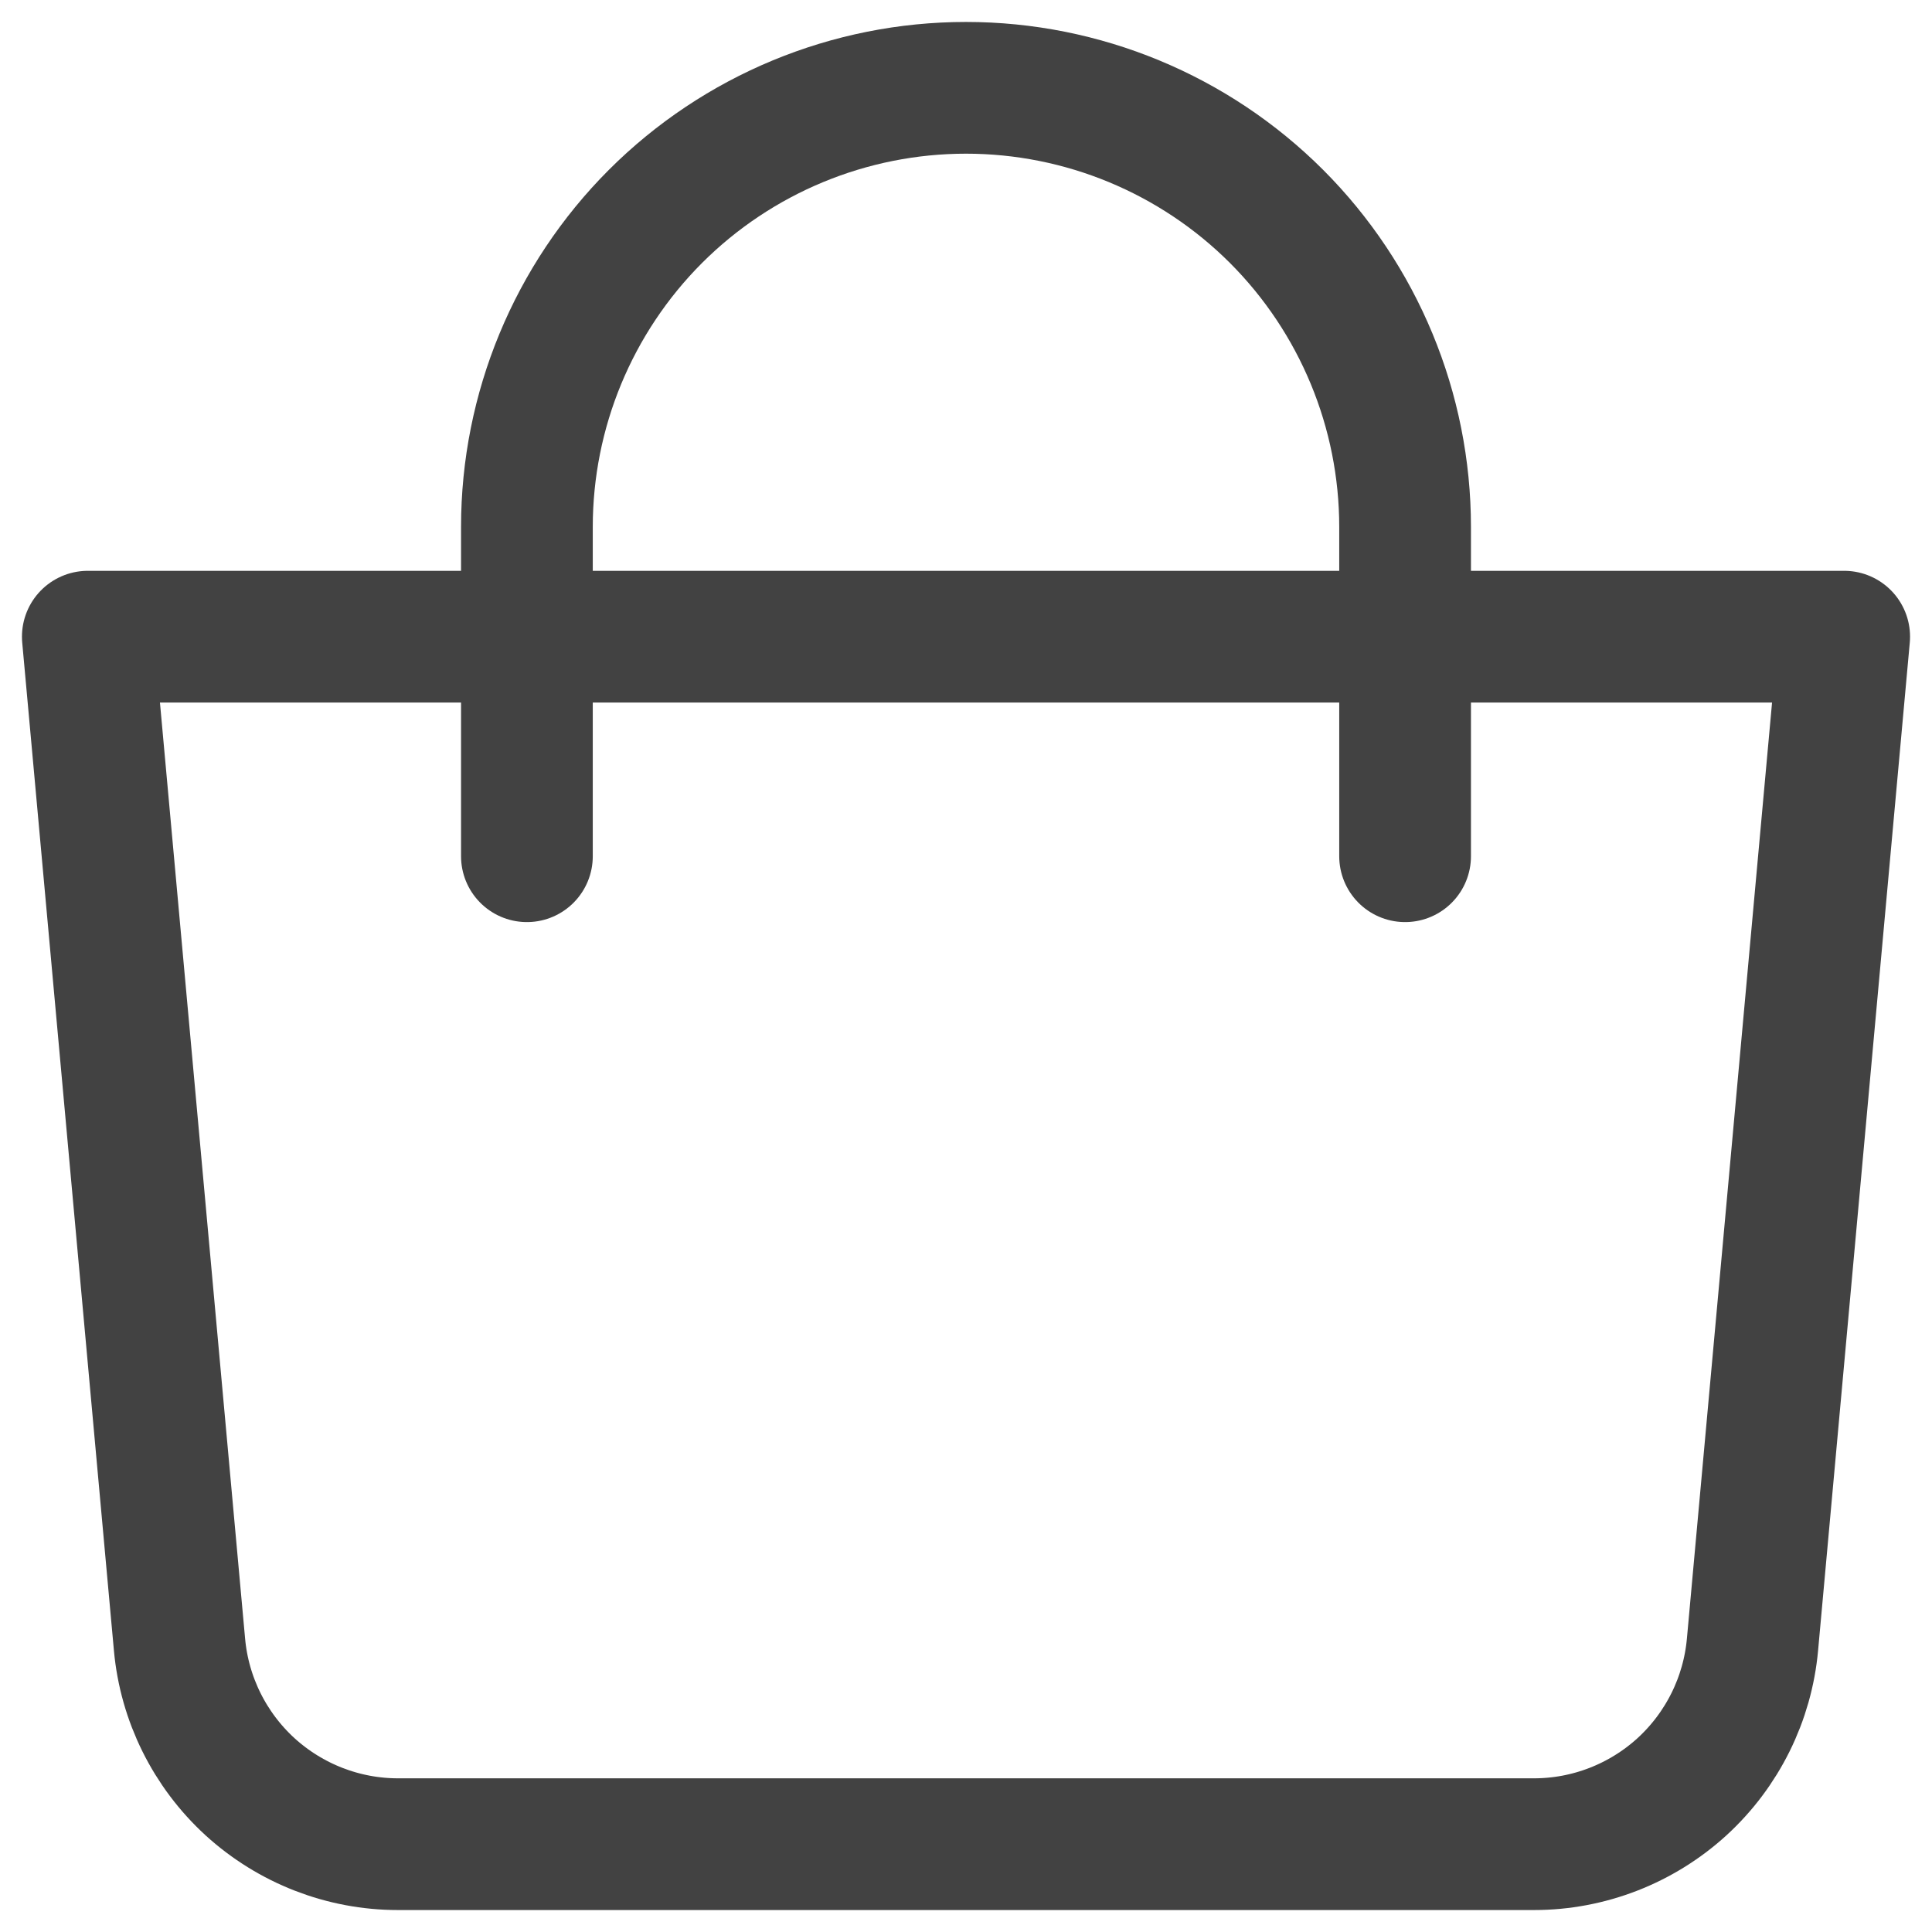
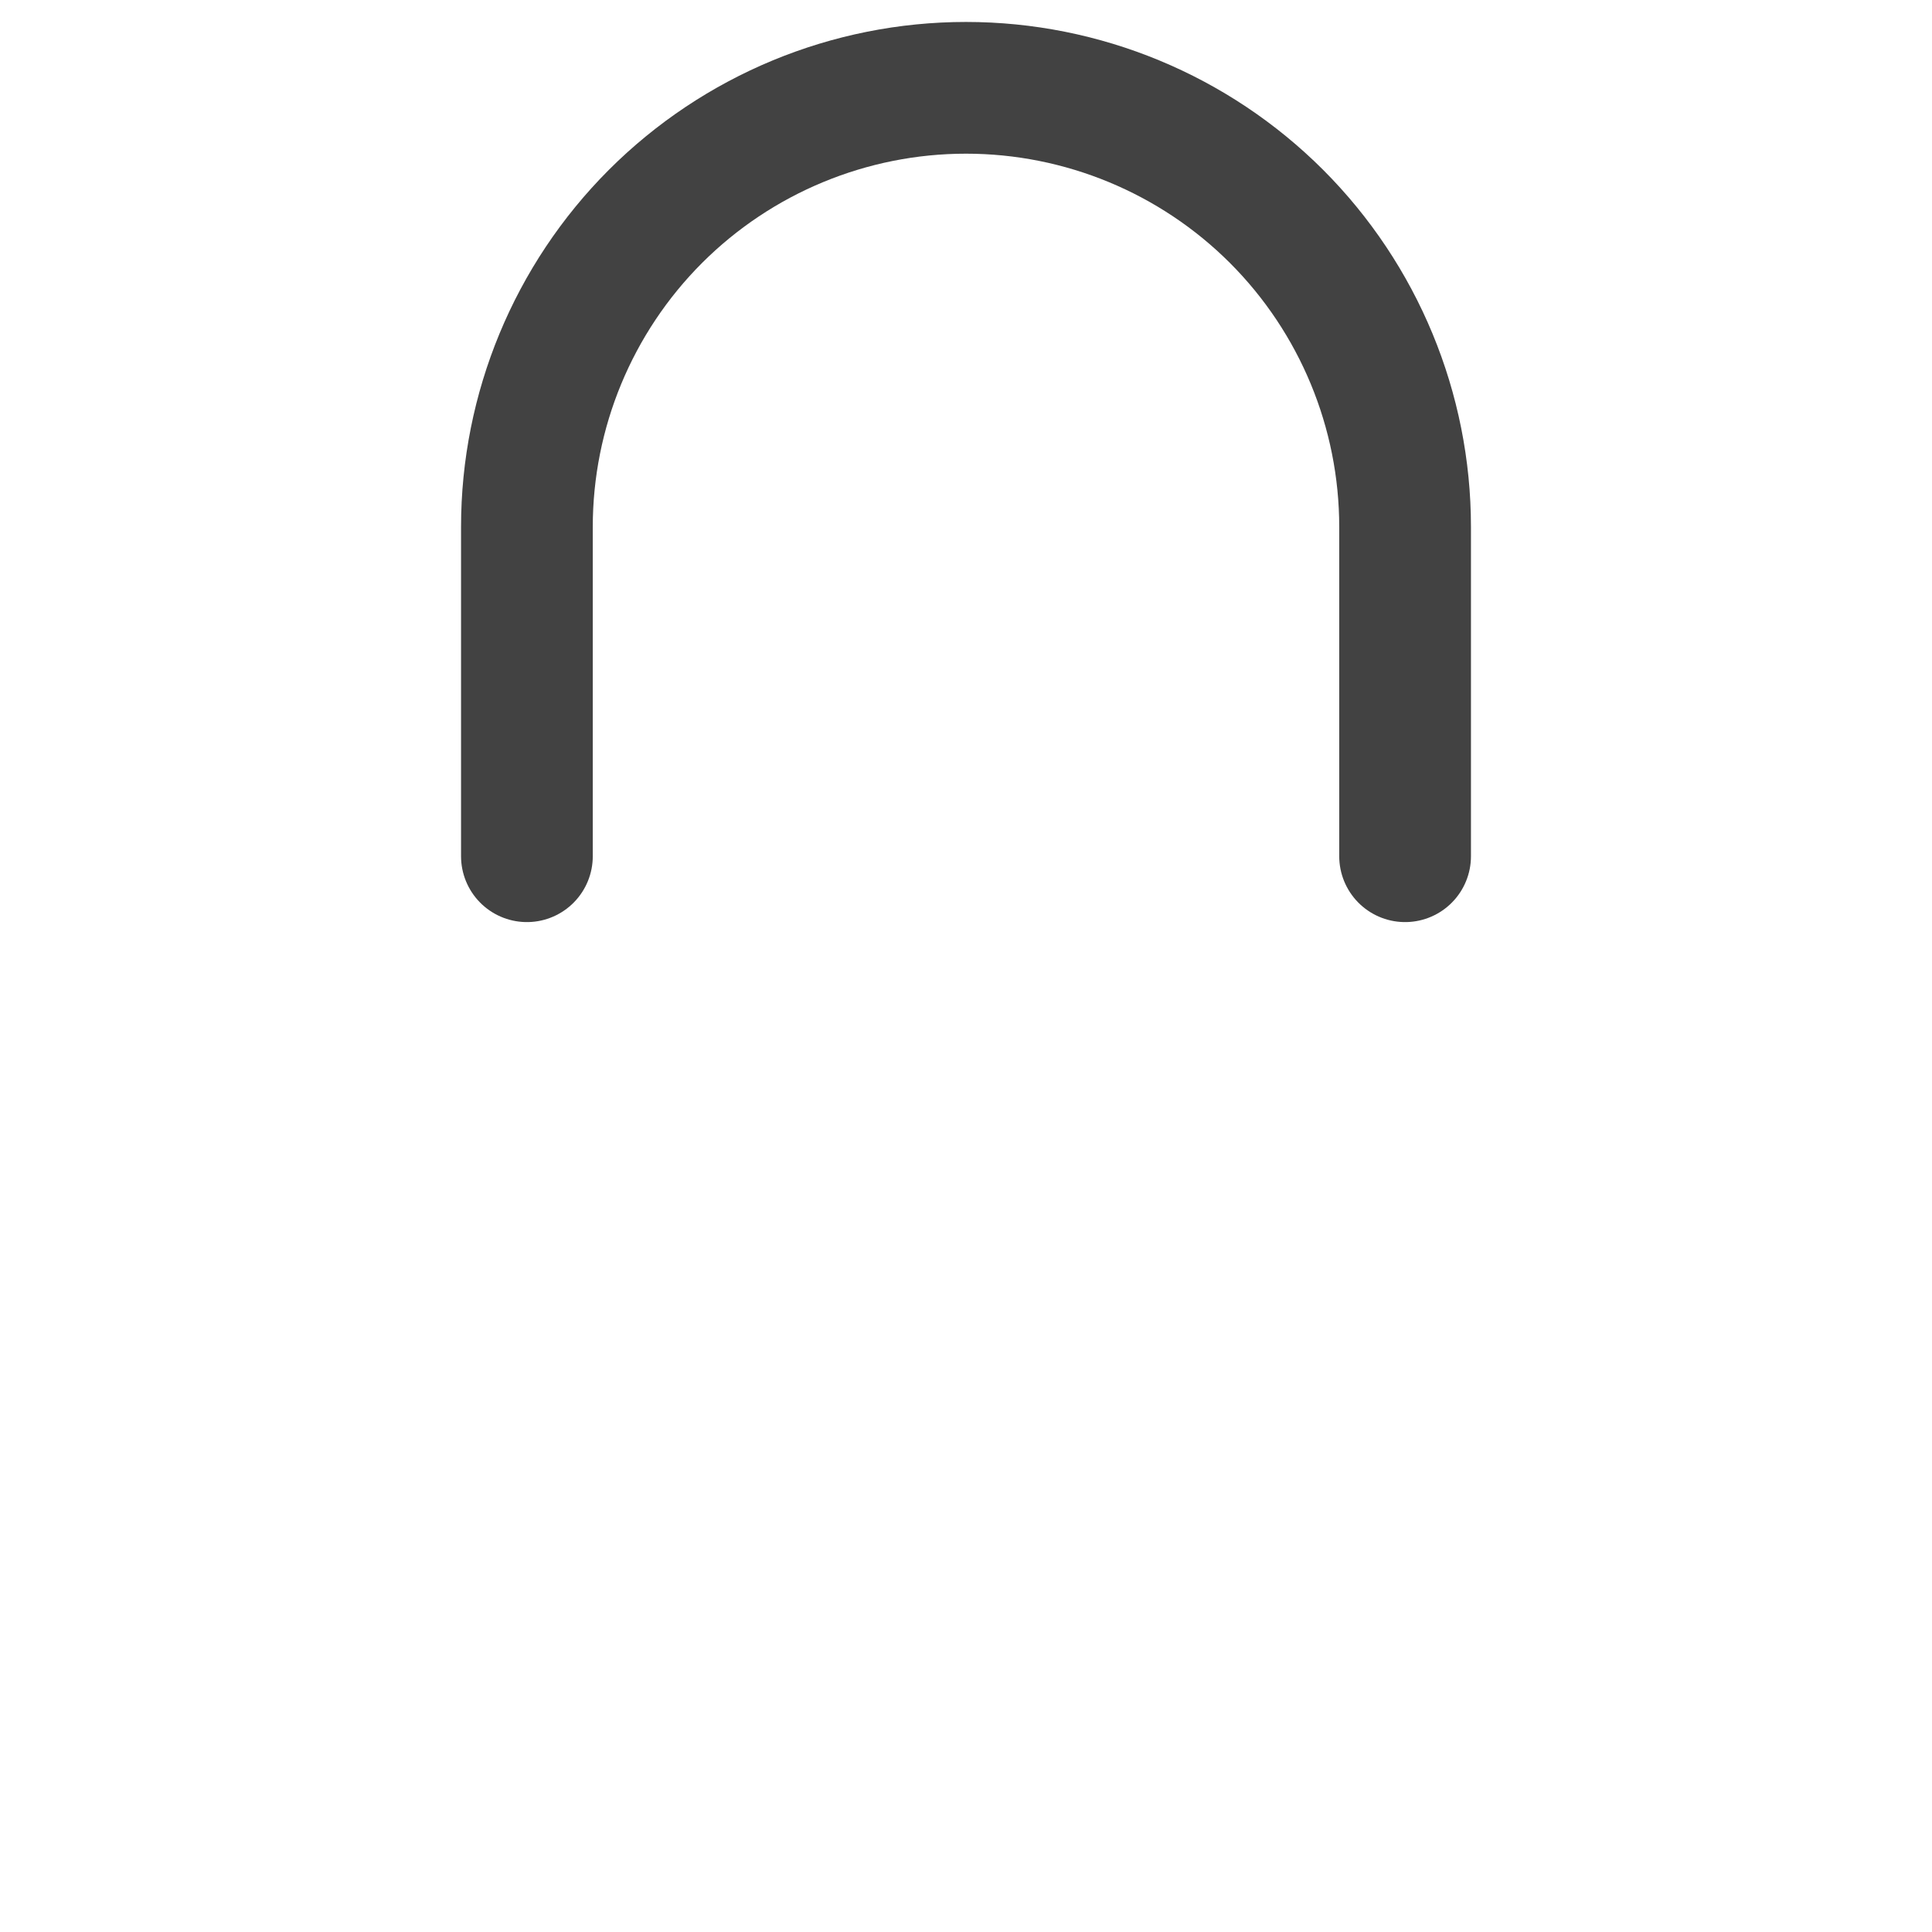
<svg xmlns="http://www.w3.org/2000/svg" width="22" height="22" viewBox="0 0 22 22" fill="none">
-   <path d="M1 7.25H21L19.956 18.726C19.9 19.347 19.613 19.925 19.153 20.346C18.692 20.766 18.091 21 17.468 21H4.532C3.909 21 3.308 20.766 2.847 20.346C2.387 19.925 2.1 19.347 2.044 18.726L1 7.25Z" stroke="#424242" stroke-width="1.5" stroke-linejoin="round" />
  <path d="M6 9.75V6C6 4.674 6.527 3.402 7.464 2.464C8.402 1.527 9.674 1 11 1C12.326 1 13.598 1.527 14.536 2.464C15.473 3.402 16 4.674 16 6V9.75" stroke="#424242" stroke-width="1.5" stroke-linecap="round" />
</svg>